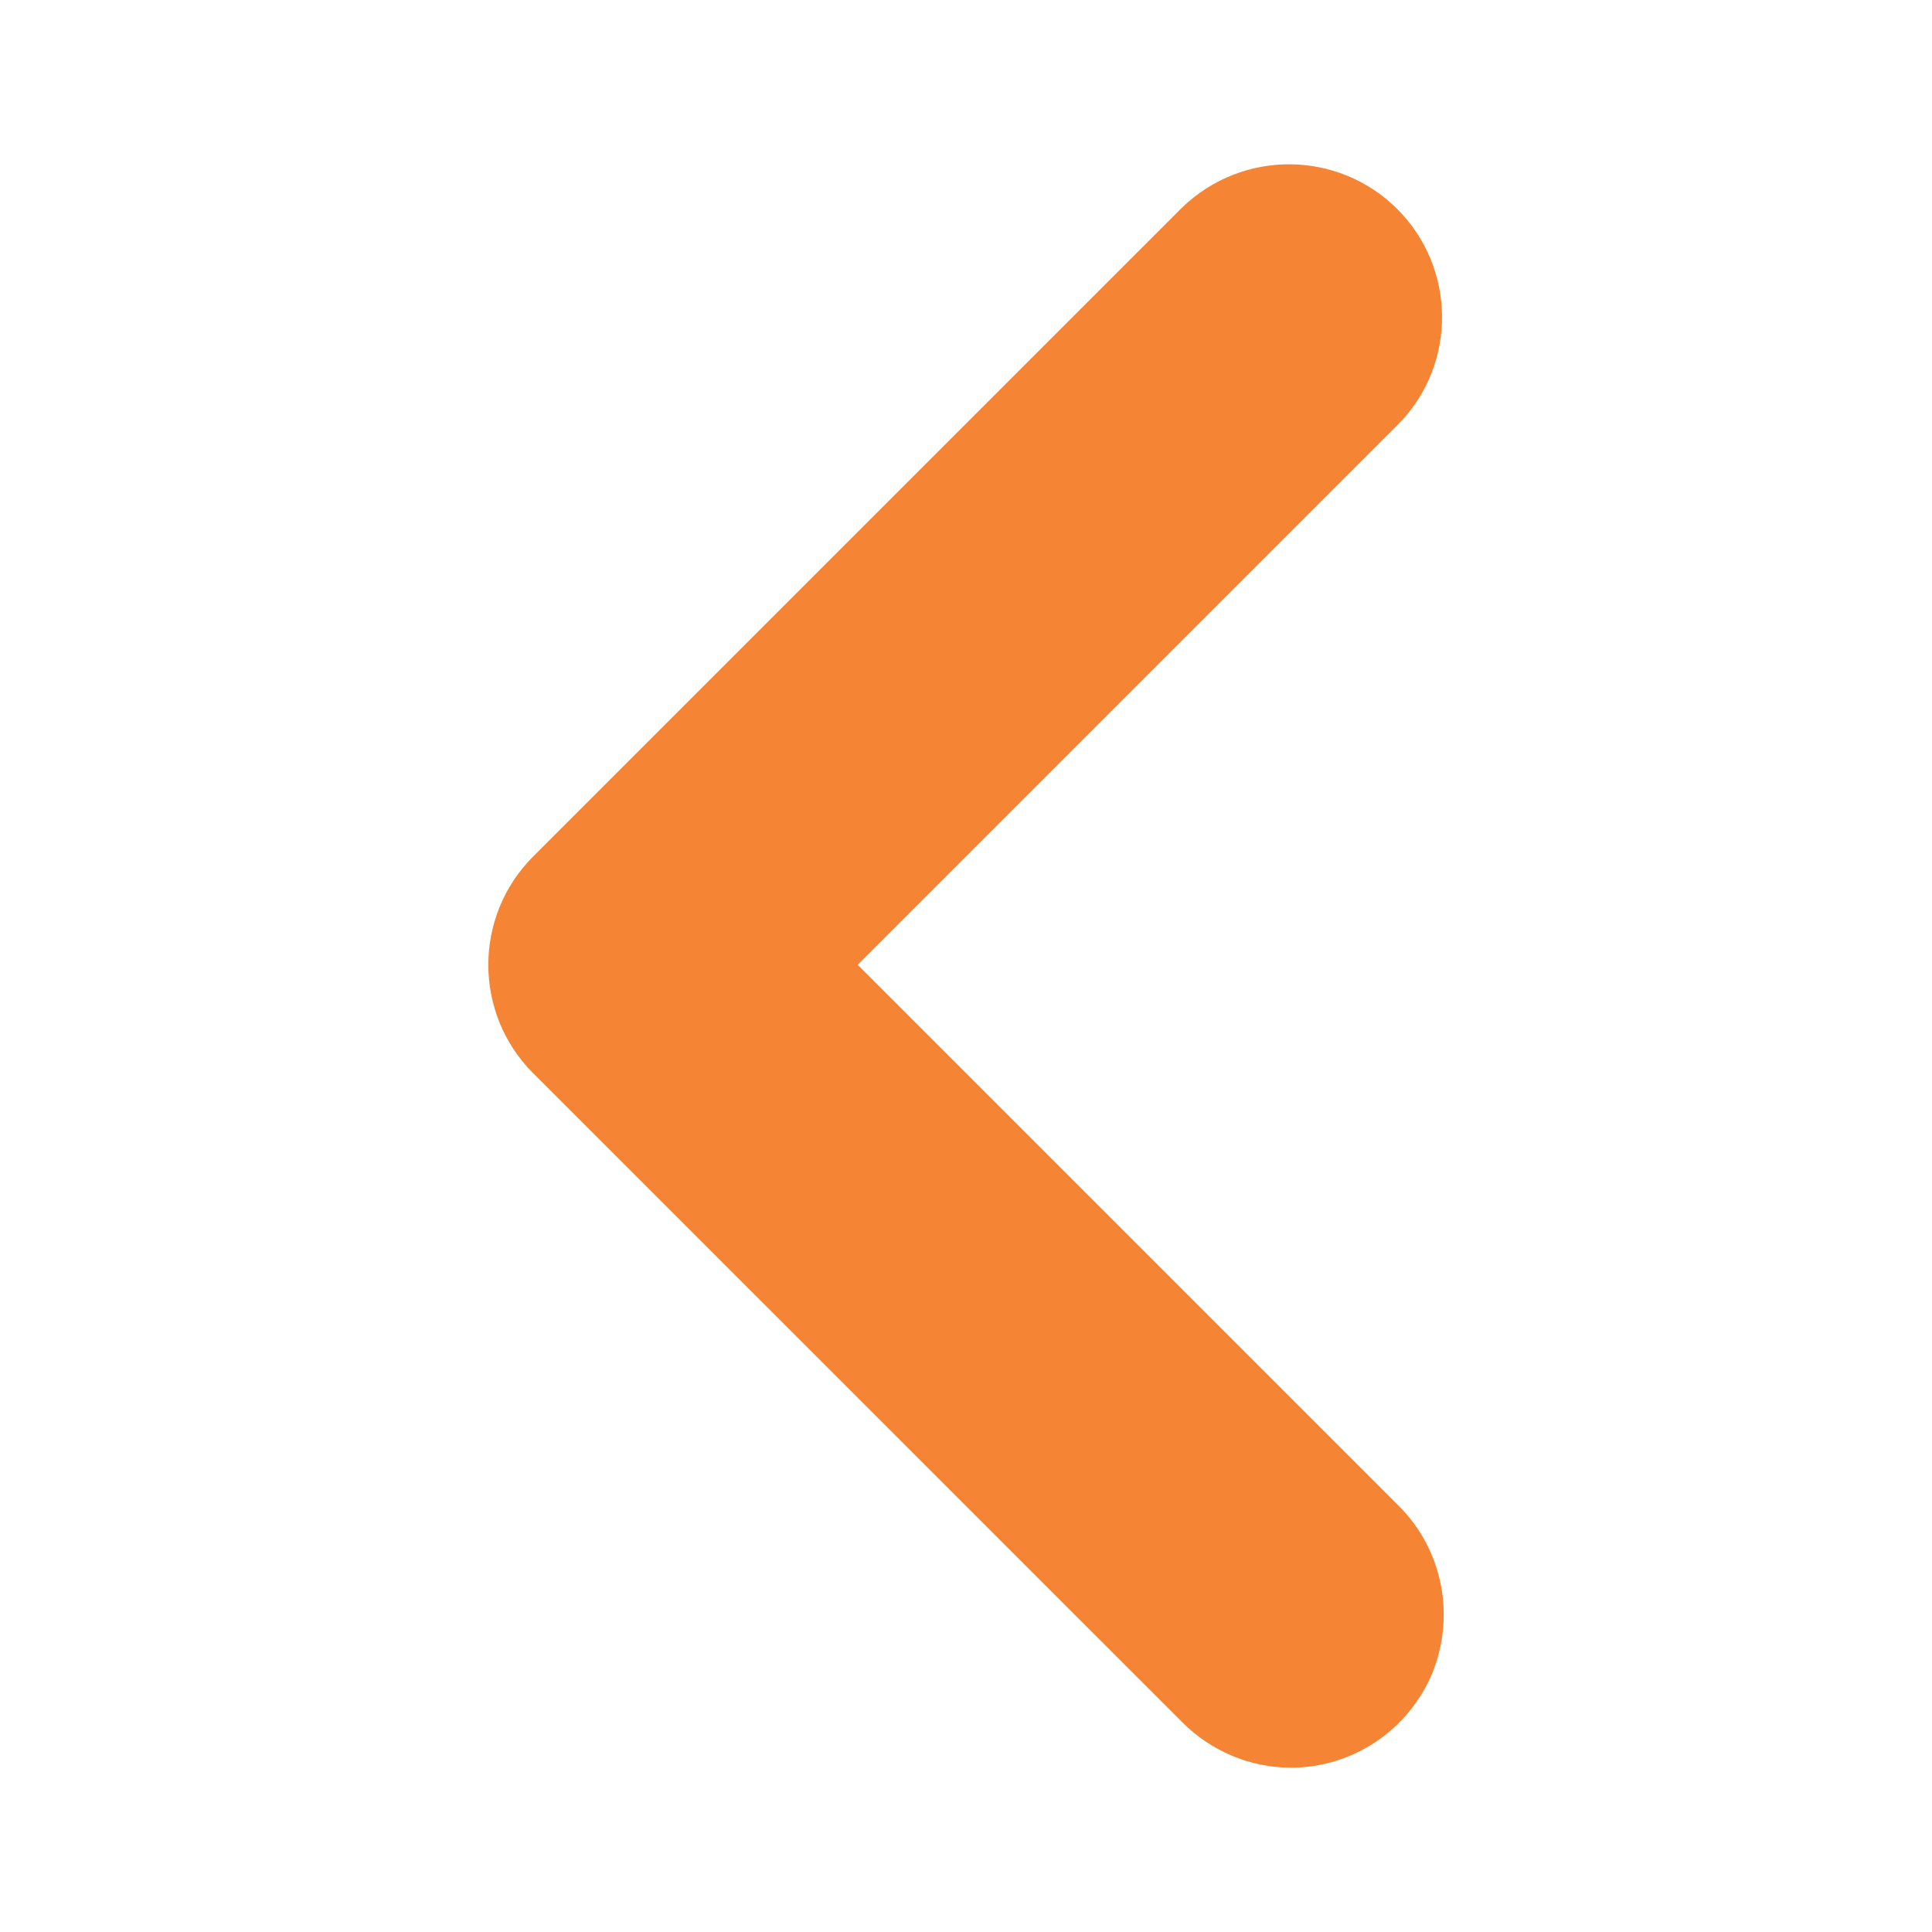
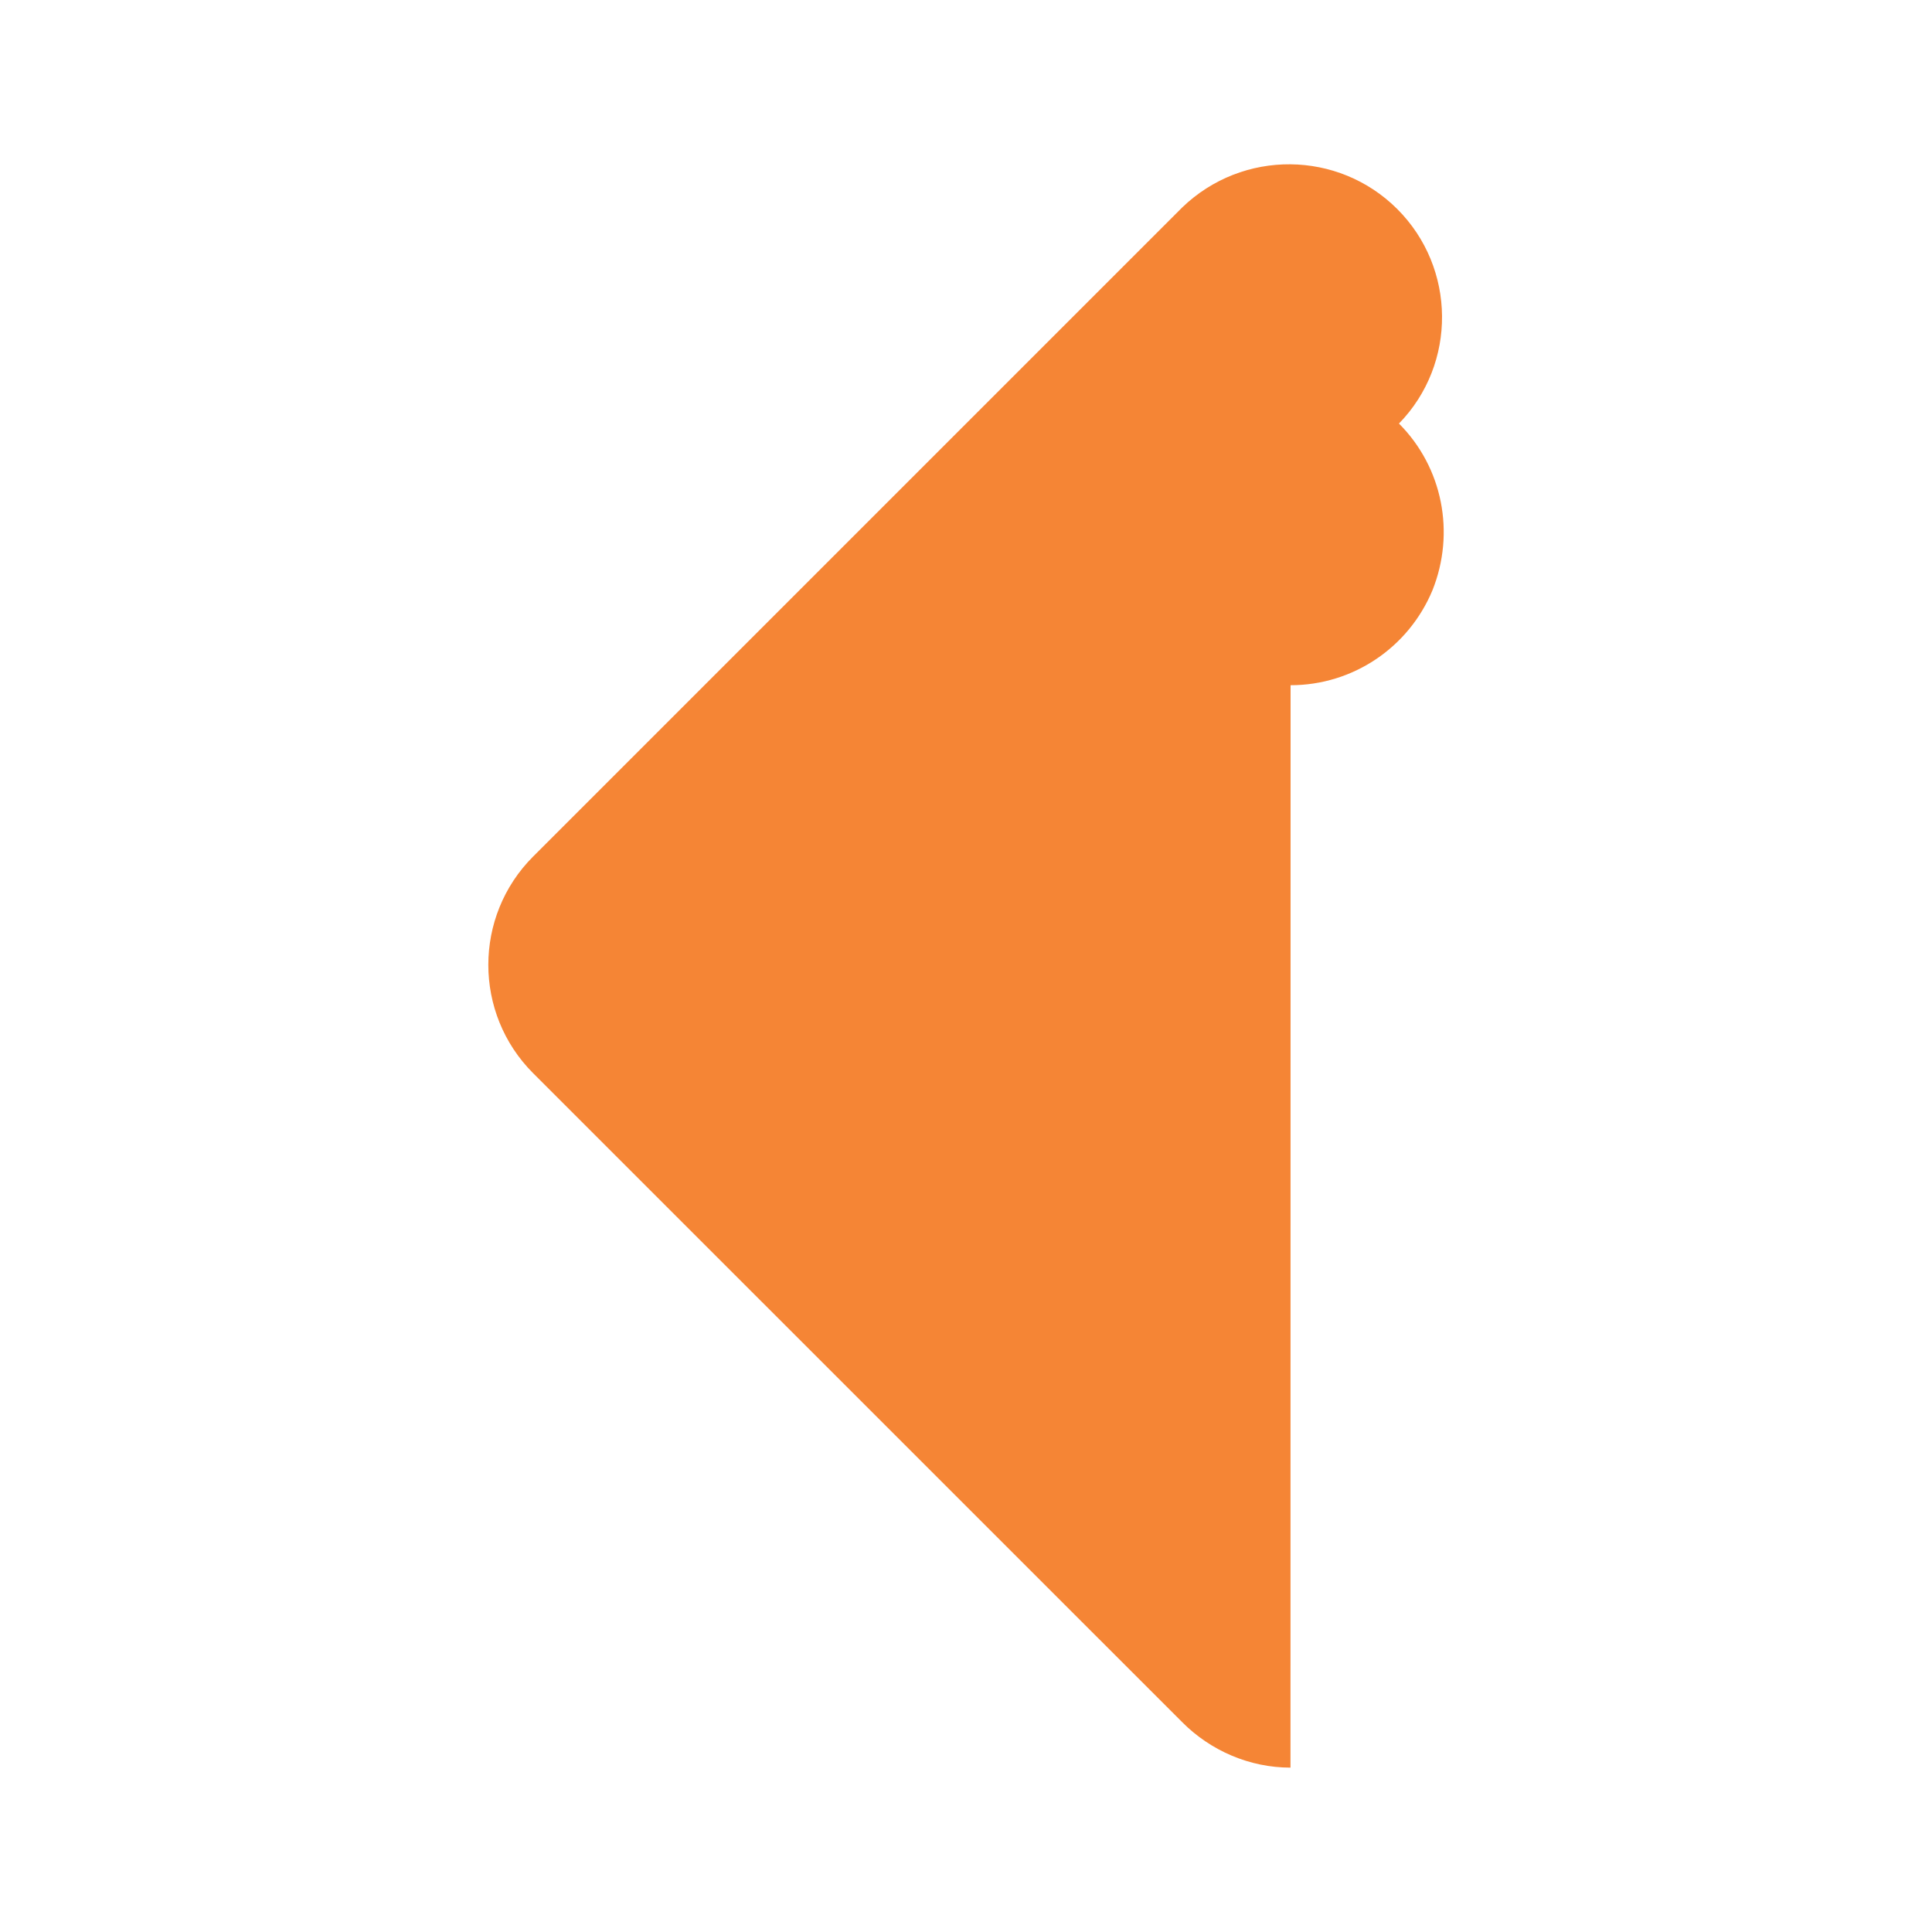
<svg xmlns="http://www.w3.org/2000/svg" id="Capa_1" data-name="Capa 1" viewBox="0 0 195 195">
  <defs>
    <style>
      .cls-1 {
        fill: #f58535;
      }
    </style>
  </defs>
-   <path class="cls-1" d="M130.25,178.41c-4.1,0-8.05-1.69-10.93-4.59L53.81,108.32c-6.03-6.03-6.03-15.84,0-21.87L119.32,20.94c6.1-5.88,15.75-5.79,21.71.16,5.95,5.95,6.04,15.62.17,21.65l-54.63,54.63,54.63,54.63c4.42,4.43,5.7,11.04,3.38,16.83-2.41,5.79-8.04,9.58-14.32,9.58h0ZM130.25,178.41" />
+   <path class="cls-1" d="M130.25,178.41c-4.1,0-8.05-1.69-10.93-4.59L53.81,108.32c-6.03-6.03-6.03-15.84,0-21.87L119.32,20.94c6.1-5.88,15.75-5.79,21.71.16,5.95,5.95,6.04,15.62.17,21.65c4.42,4.43,5.7,11.04,3.38,16.83-2.41,5.79-8.04,9.58-14.32,9.58h0ZM130.25,178.41" />
</svg>